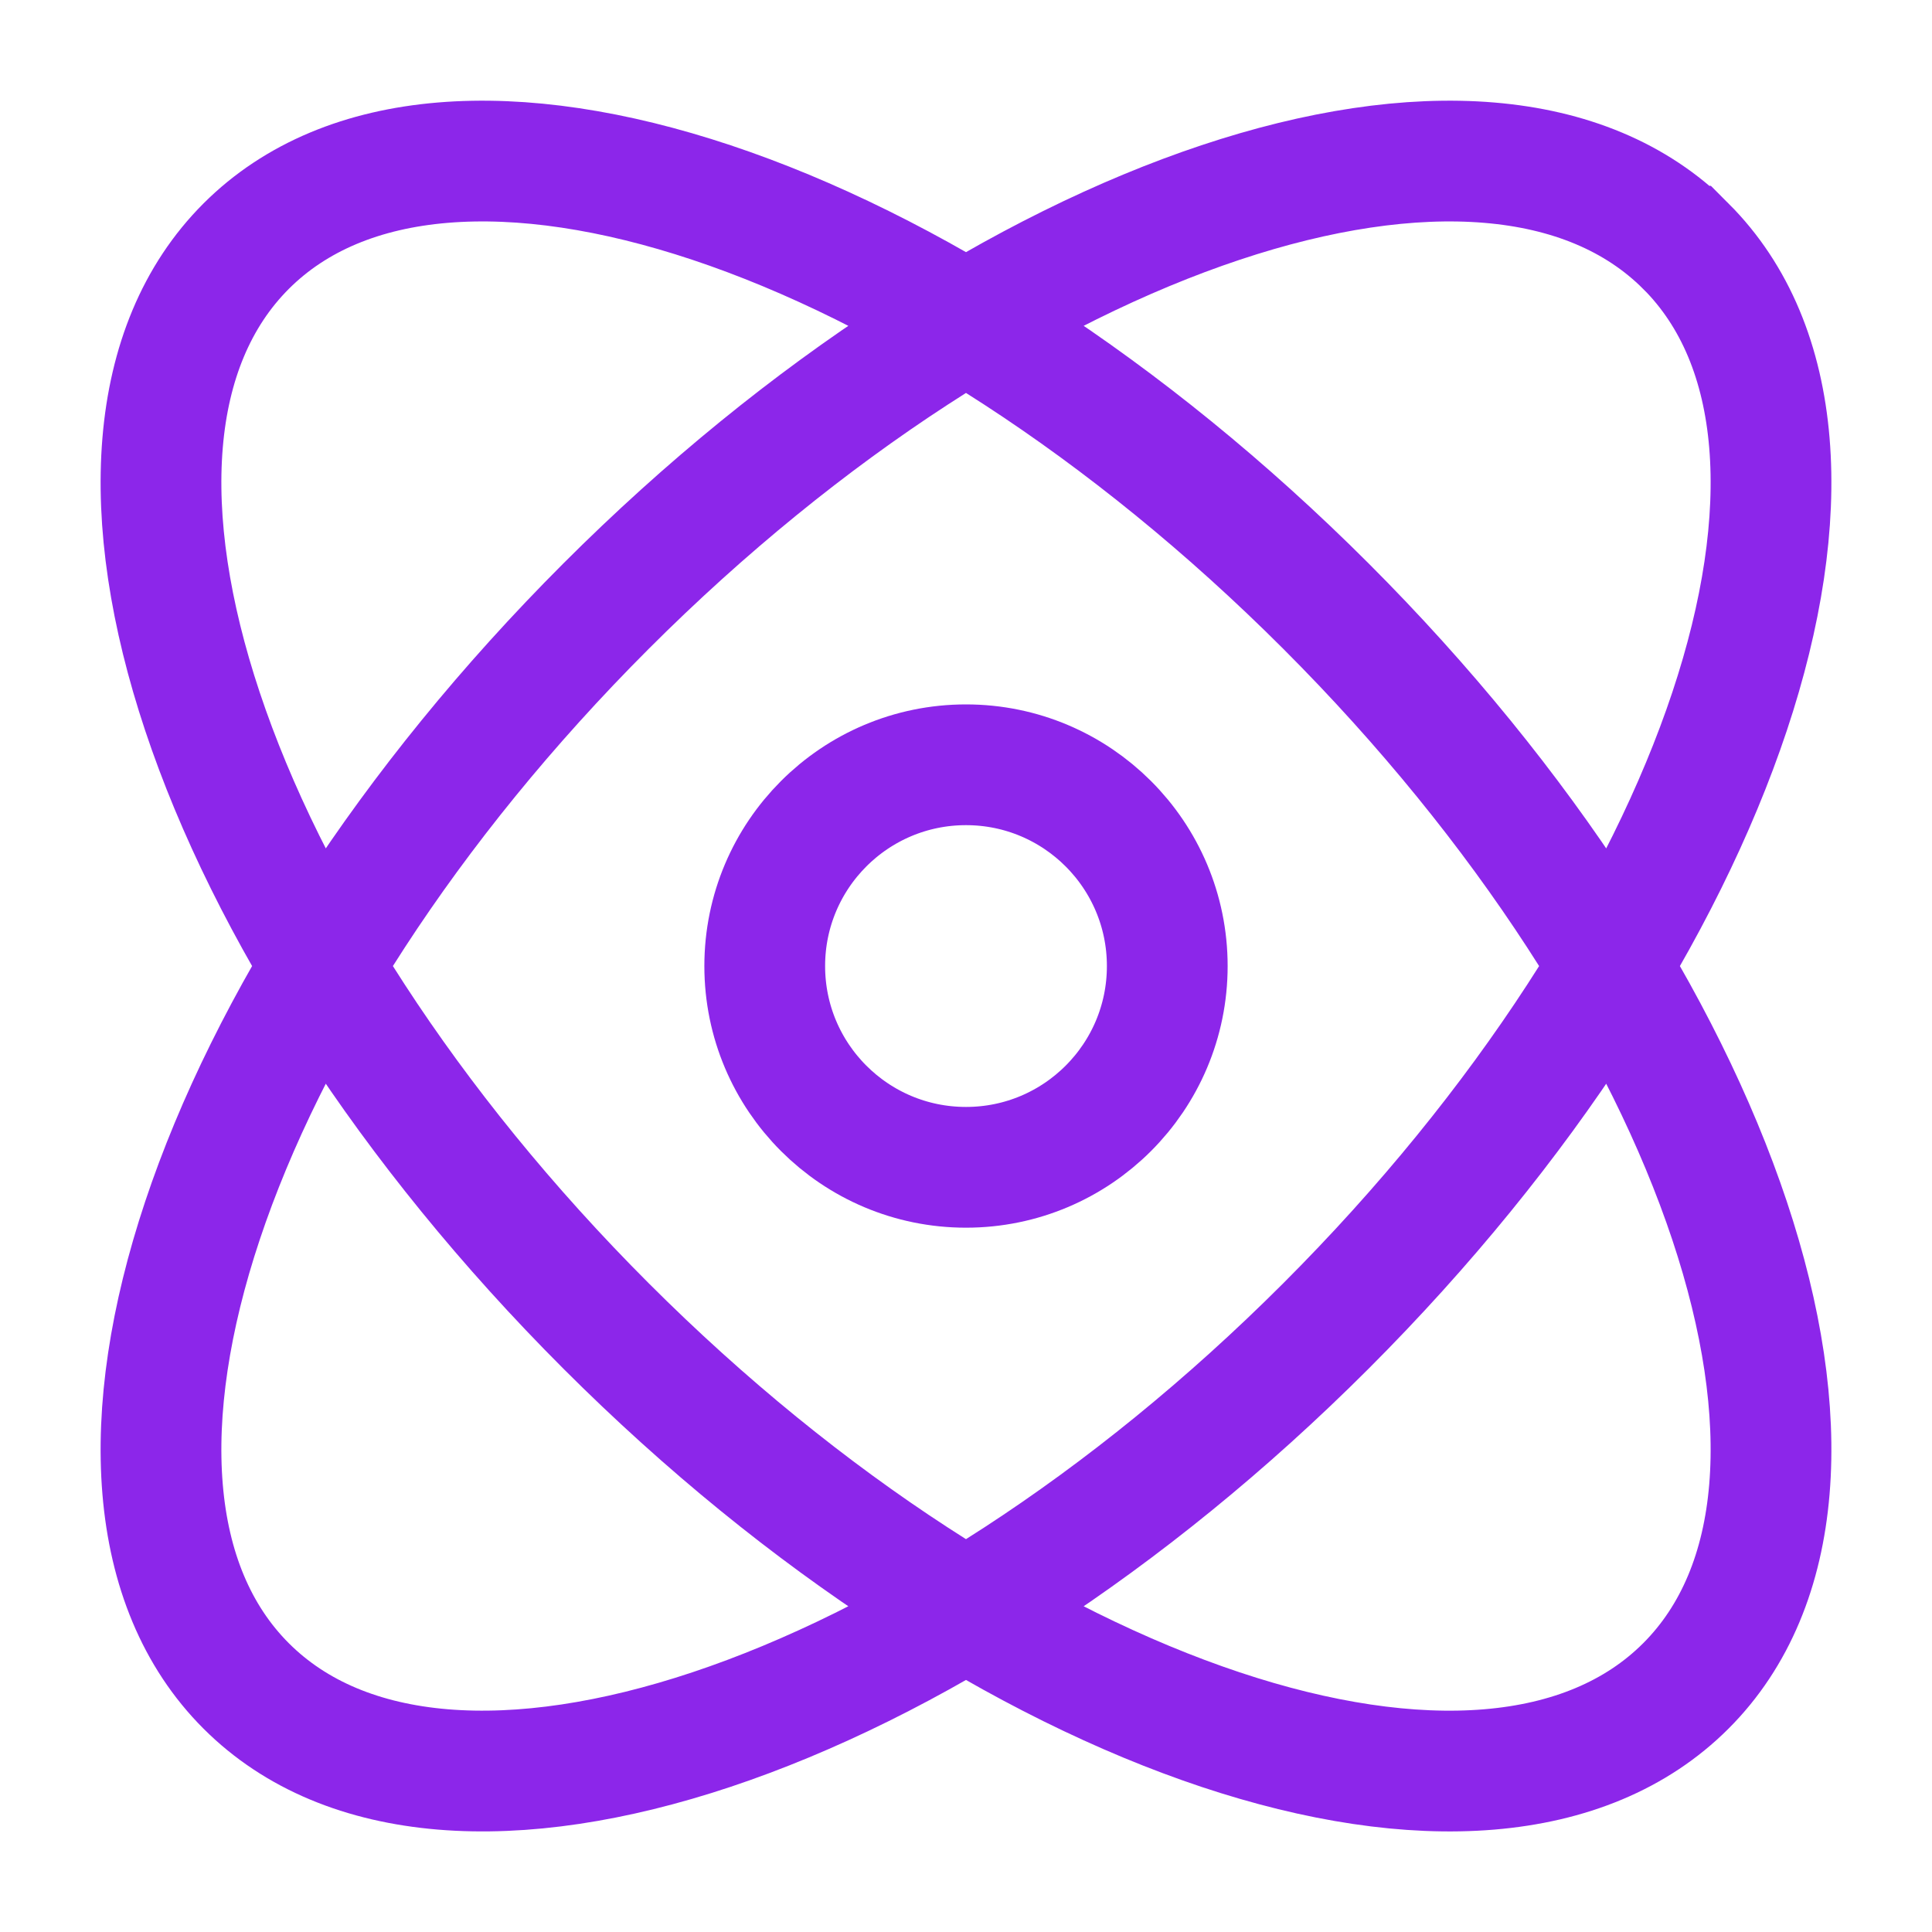
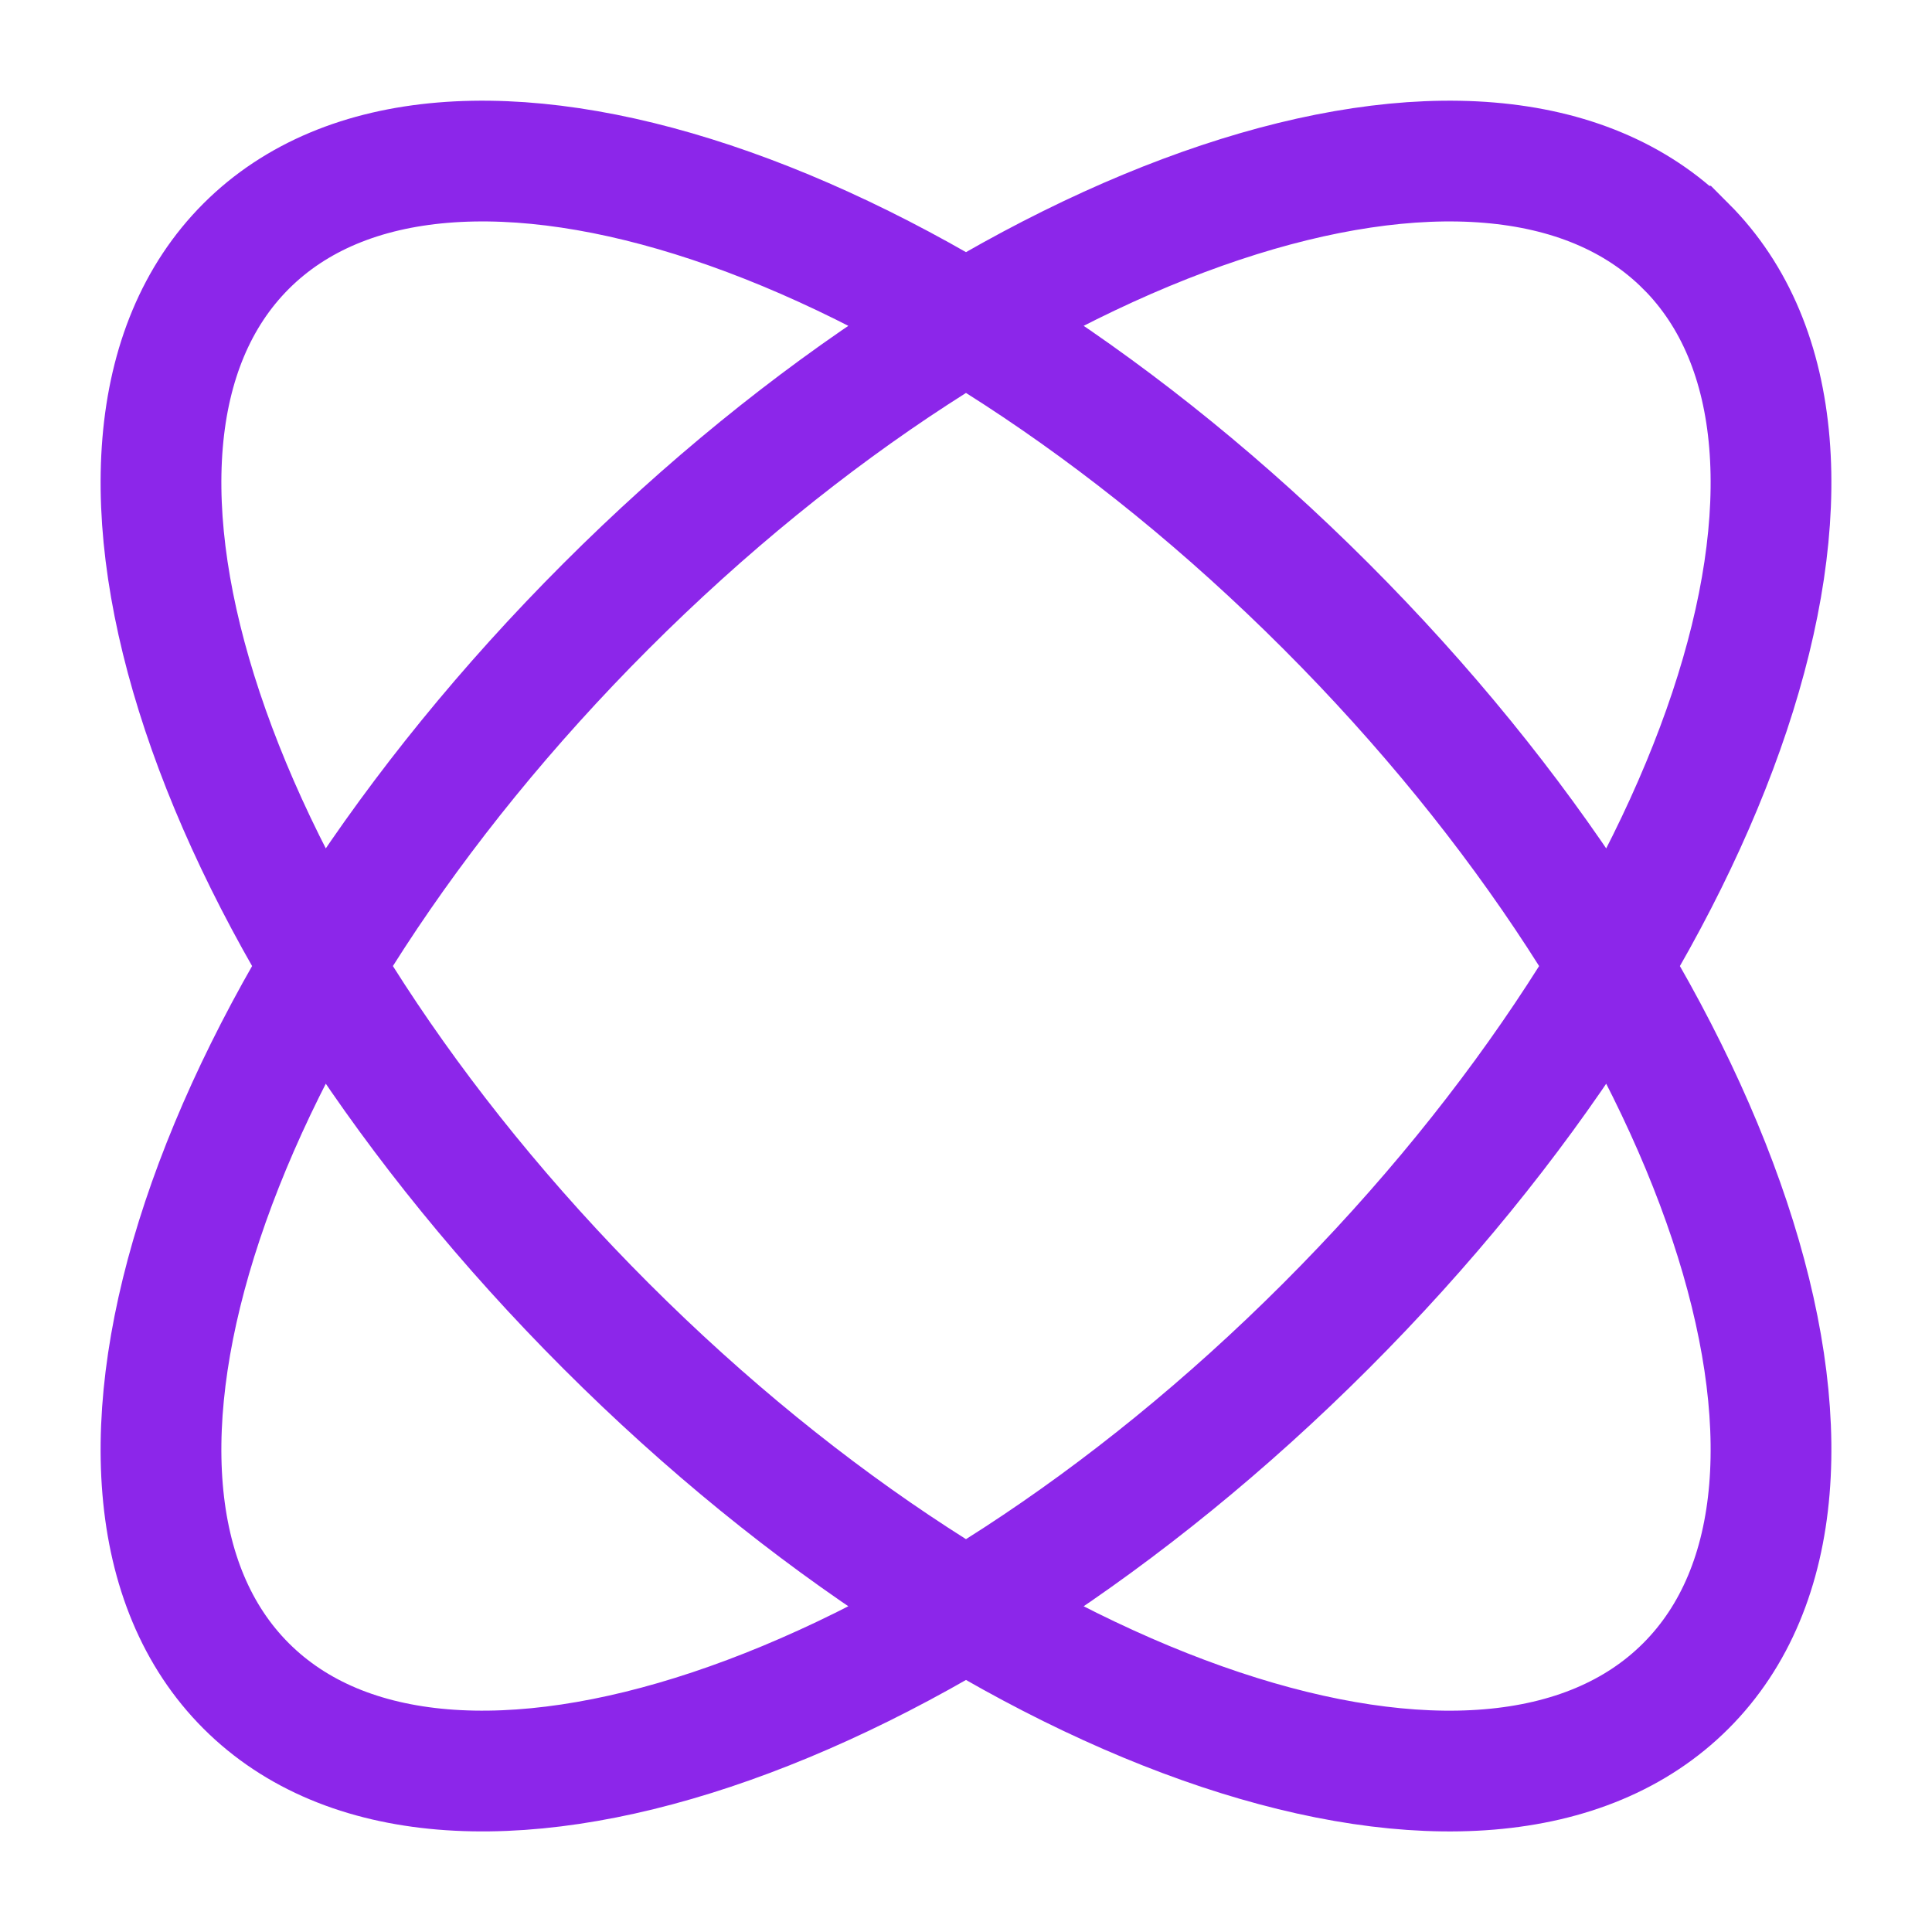
<svg xmlns="http://www.w3.org/2000/svg" fill="none" height="40" viewBox="0 0 40 40" width="40">
  <g stroke="#8c26ea" stroke-width="2.5">
    <path d="m34.904 5.097c4.116 4.116.779 14.125-7.452 22.356-8.231 8.231-18.24 11.567-22.356 7.452-4.116-4.116-.779-14.124 7.452-22.356 8.231-8.231 18.24-11.567 22.355-7.452zm-29.808 0c-4.116 4.116-.779 14.124 7.452 22.356 8.231 8.231 18.24 11.568 22.356 7.452 4.116-4.115.779-14.124-7.452-22.356-8.231-8.231-18.24-11.567-22.356-7.452z" />
-     <path d="m24.167 20.001c0 2.301-1.865 4.167-4.167 4.167-2.301 0-4.167-1.865-4.167-4.167 0-2.301 1.865-4.167 4.167-4.167 2.301 0 4.167 1.865 4.167 4.167z" />
  </g>
</svg>